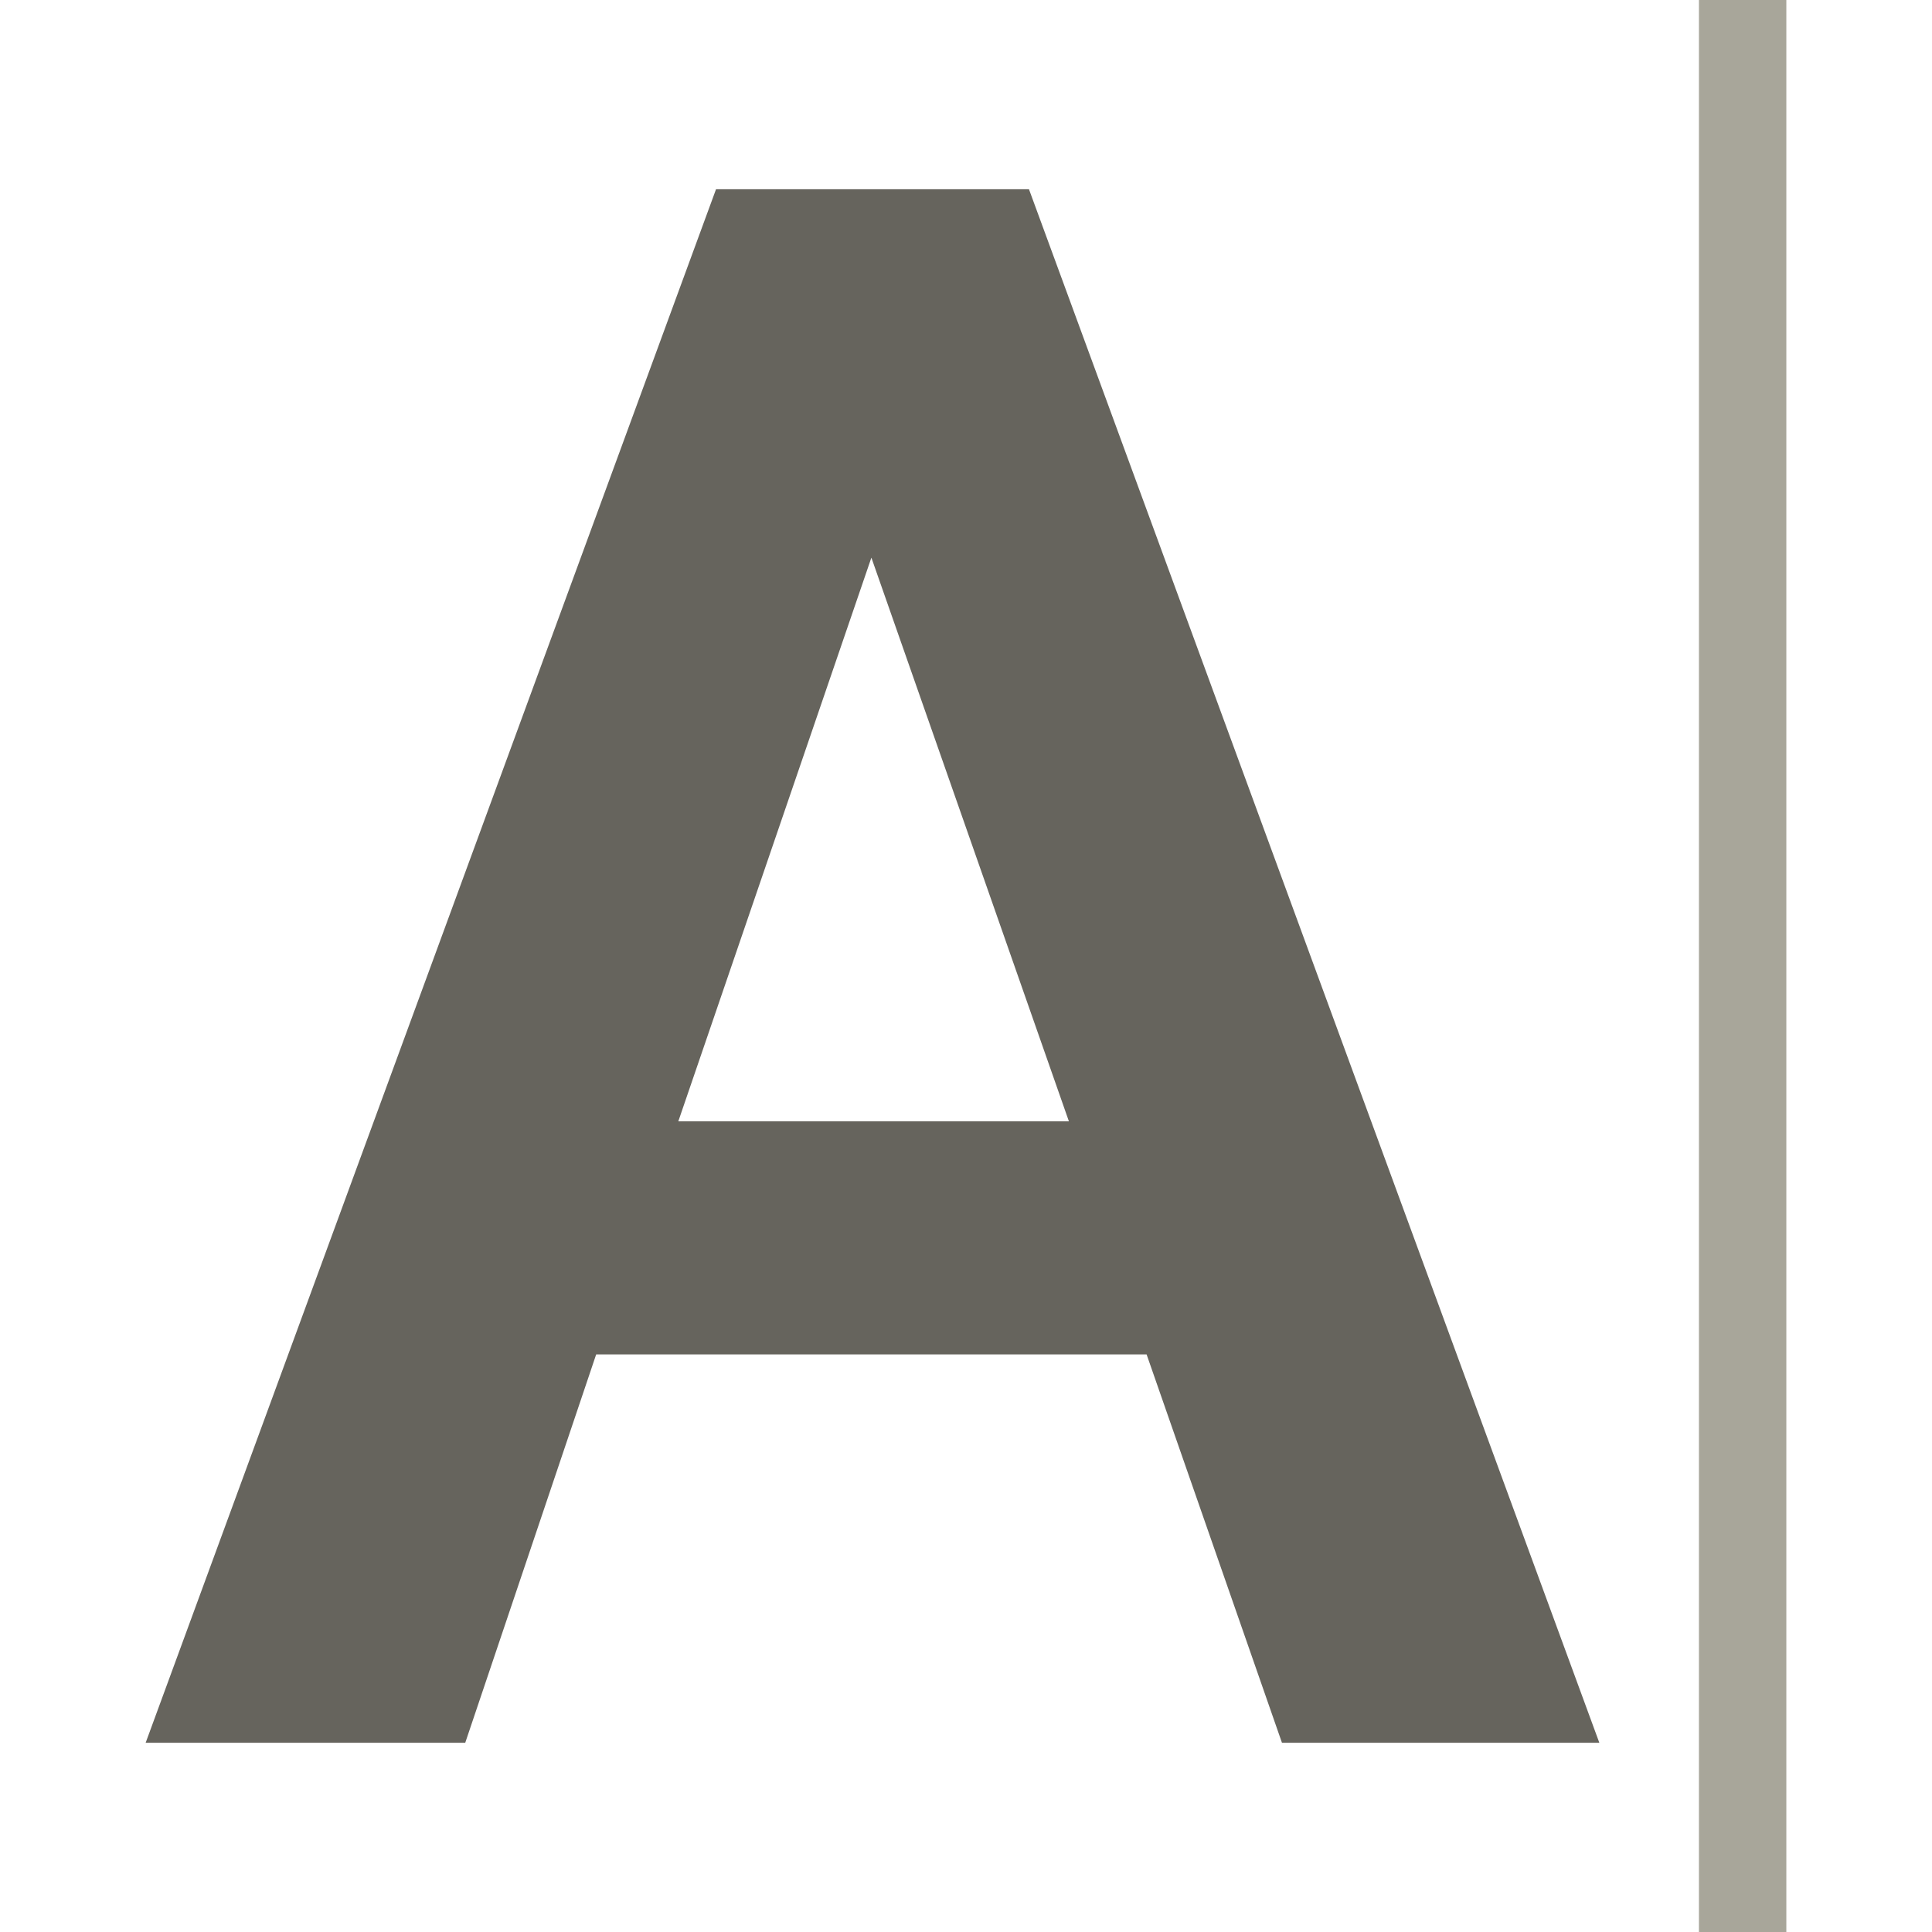
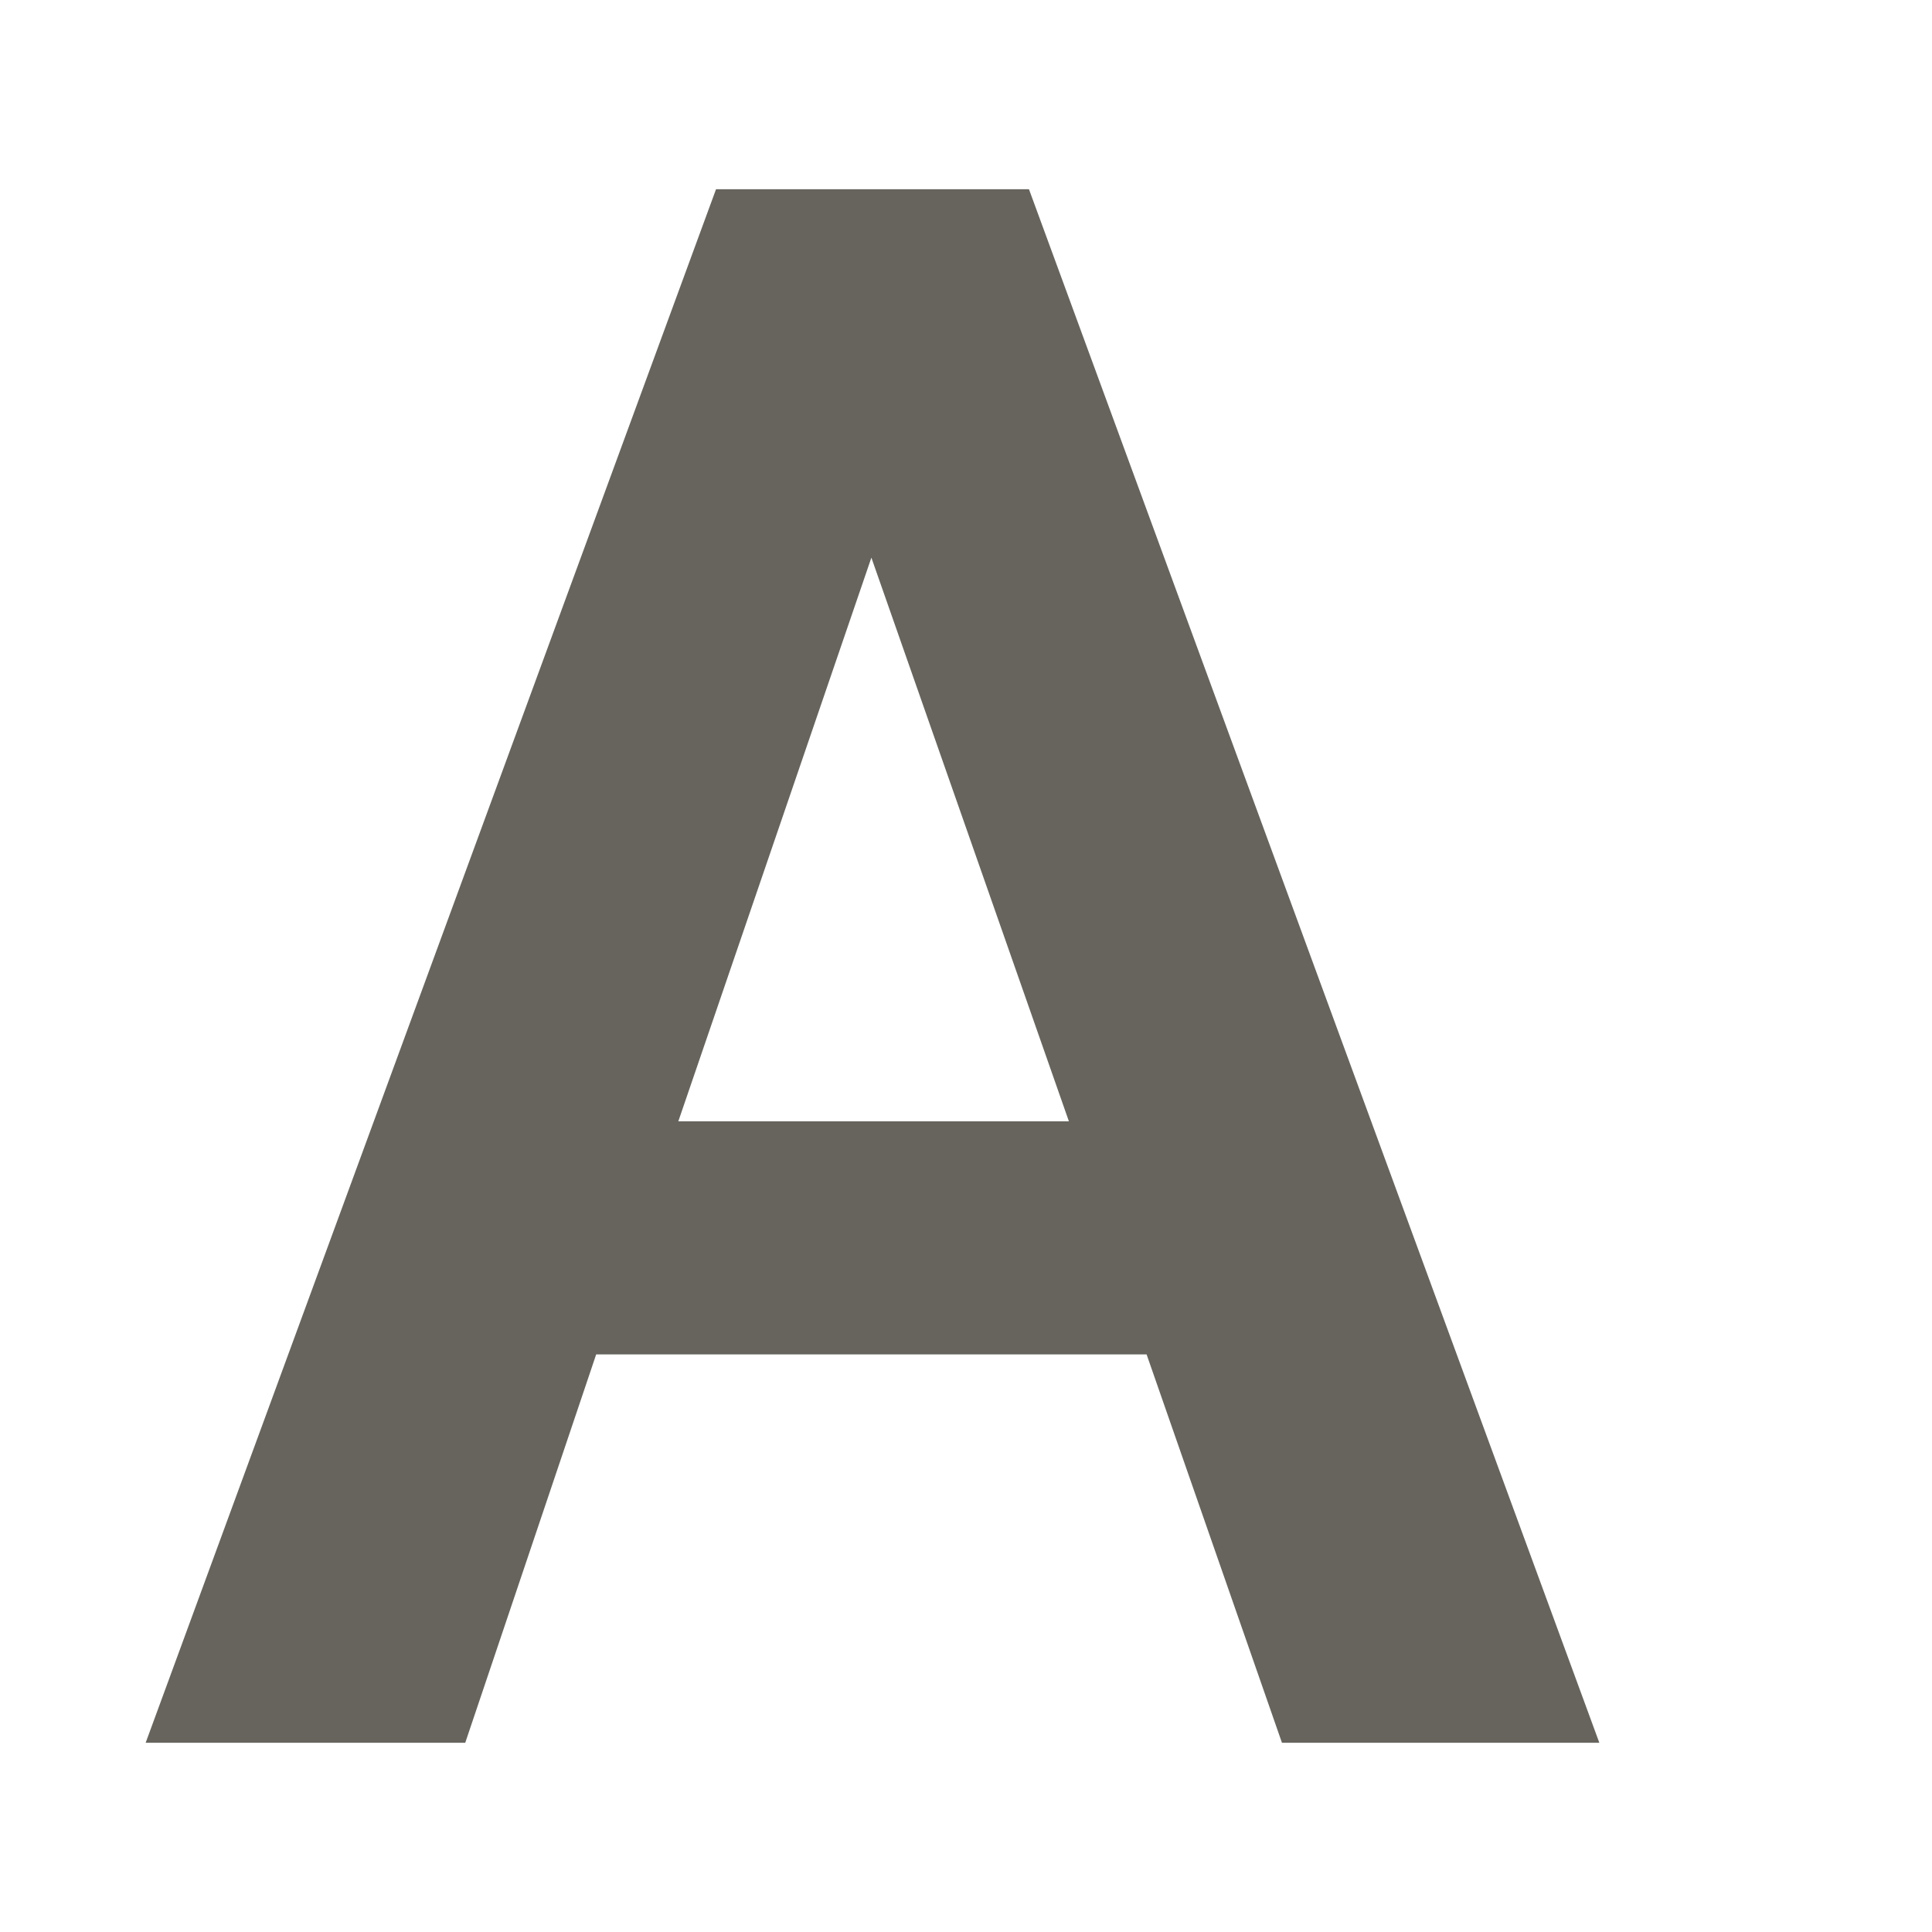
<svg xmlns="http://www.w3.org/2000/svg" version="1.1" id="Capa_1" viewBox="0 0 442 442" xml:space="preserve">
  <g>
    <g>
      <path style="fill:#66645D;" d="M262.314,309.855h-125.92l-29.957,88.855H33.322L163.813,43.29h71.592L365.894,398.71h-72.608    L262.314,309.855z M155.181,256.542h89.362l-45.189-128.966L155.181,256.542z" />
    </g>
-     <rect x="388.678" style="fill:#A8A69A;" width="20" height="442" />
  </g>
</svg>